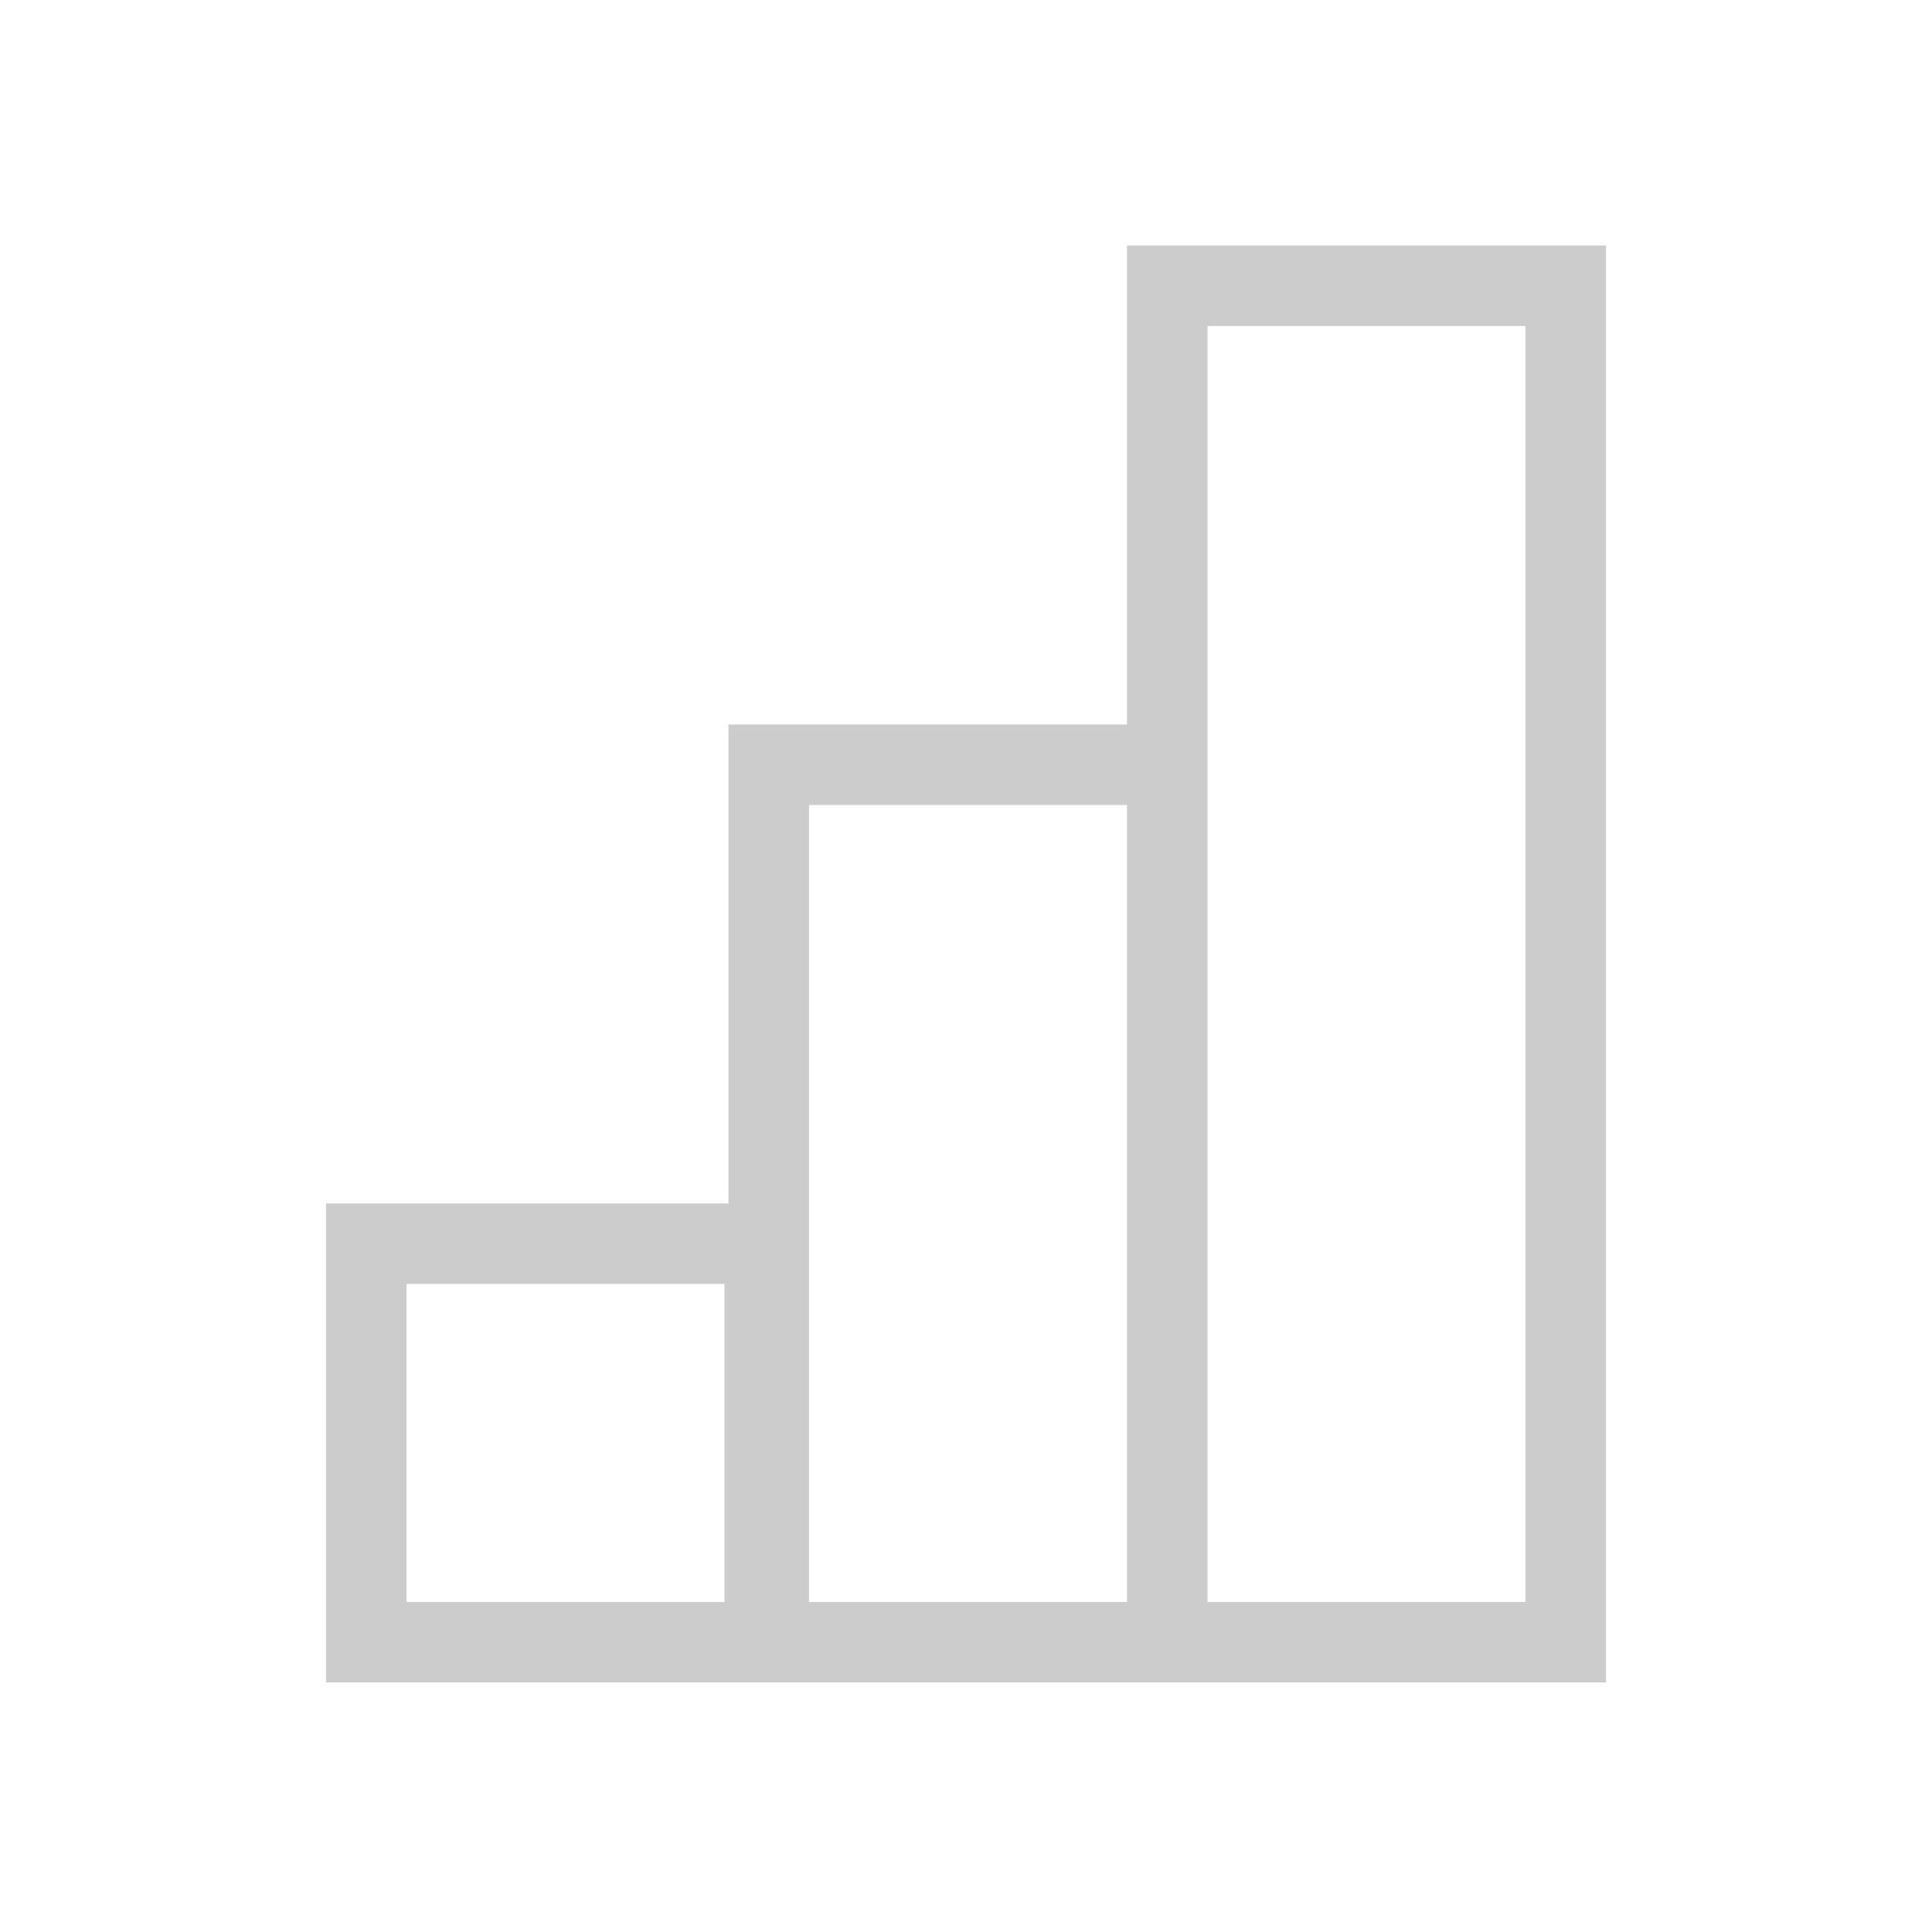
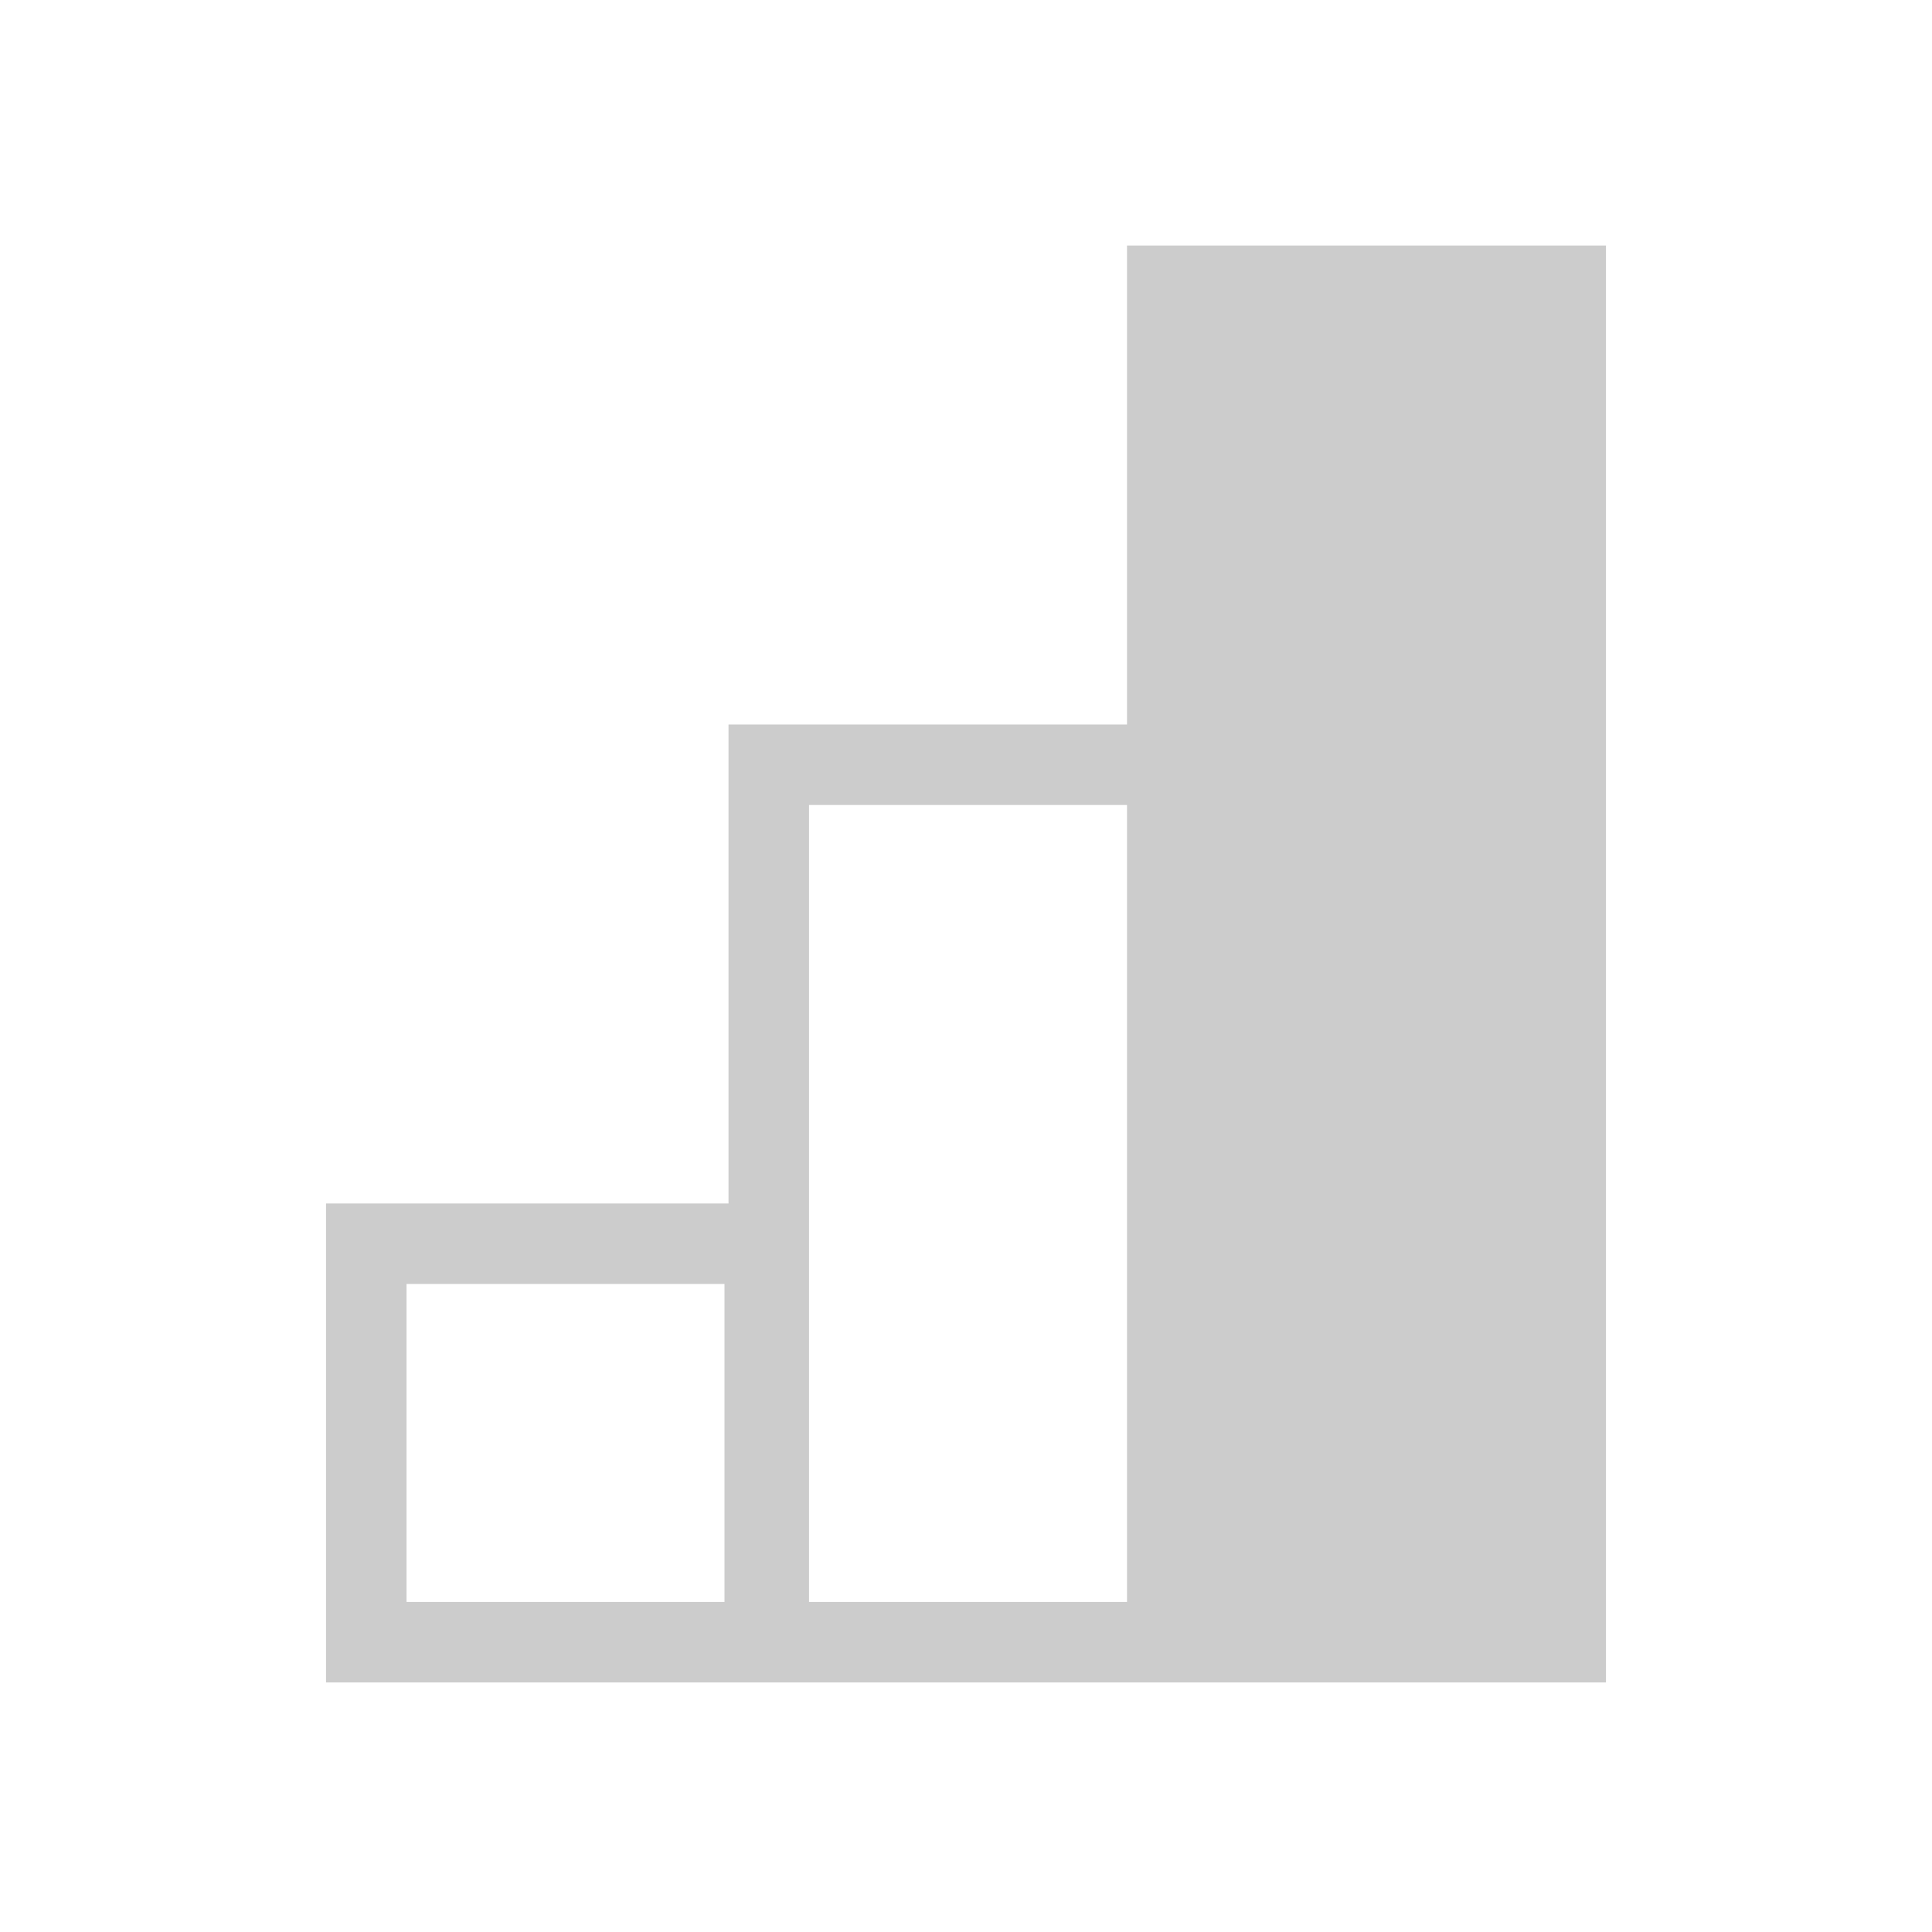
<svg xmlns="http://www.w3.org/2000/svg" width="480" height="480" viewBox="0 0 480 480" fill="none">
-   <path fill-rule="evenodd" clip-rule="evenodd" d="M300 81H379V398H300V180V81ZM280 180V61H399V418H300H280H200H181H81V299H181V180H280ZM280 200H201V398H280V200ZM180 319H101V398H180V319Z" fill="#CCCCCC" />
+   <path fill-rule="evenodd" clip-rule="evenodd" d="M300 81H379V398V180V81ZM280 180V61H399V418H300H280H200H181H81V299H181V180H280ZM280 200H201V398H280V200ZM180 319H101V398H180V319Z" fill="#CCCCCC" />
</svg>